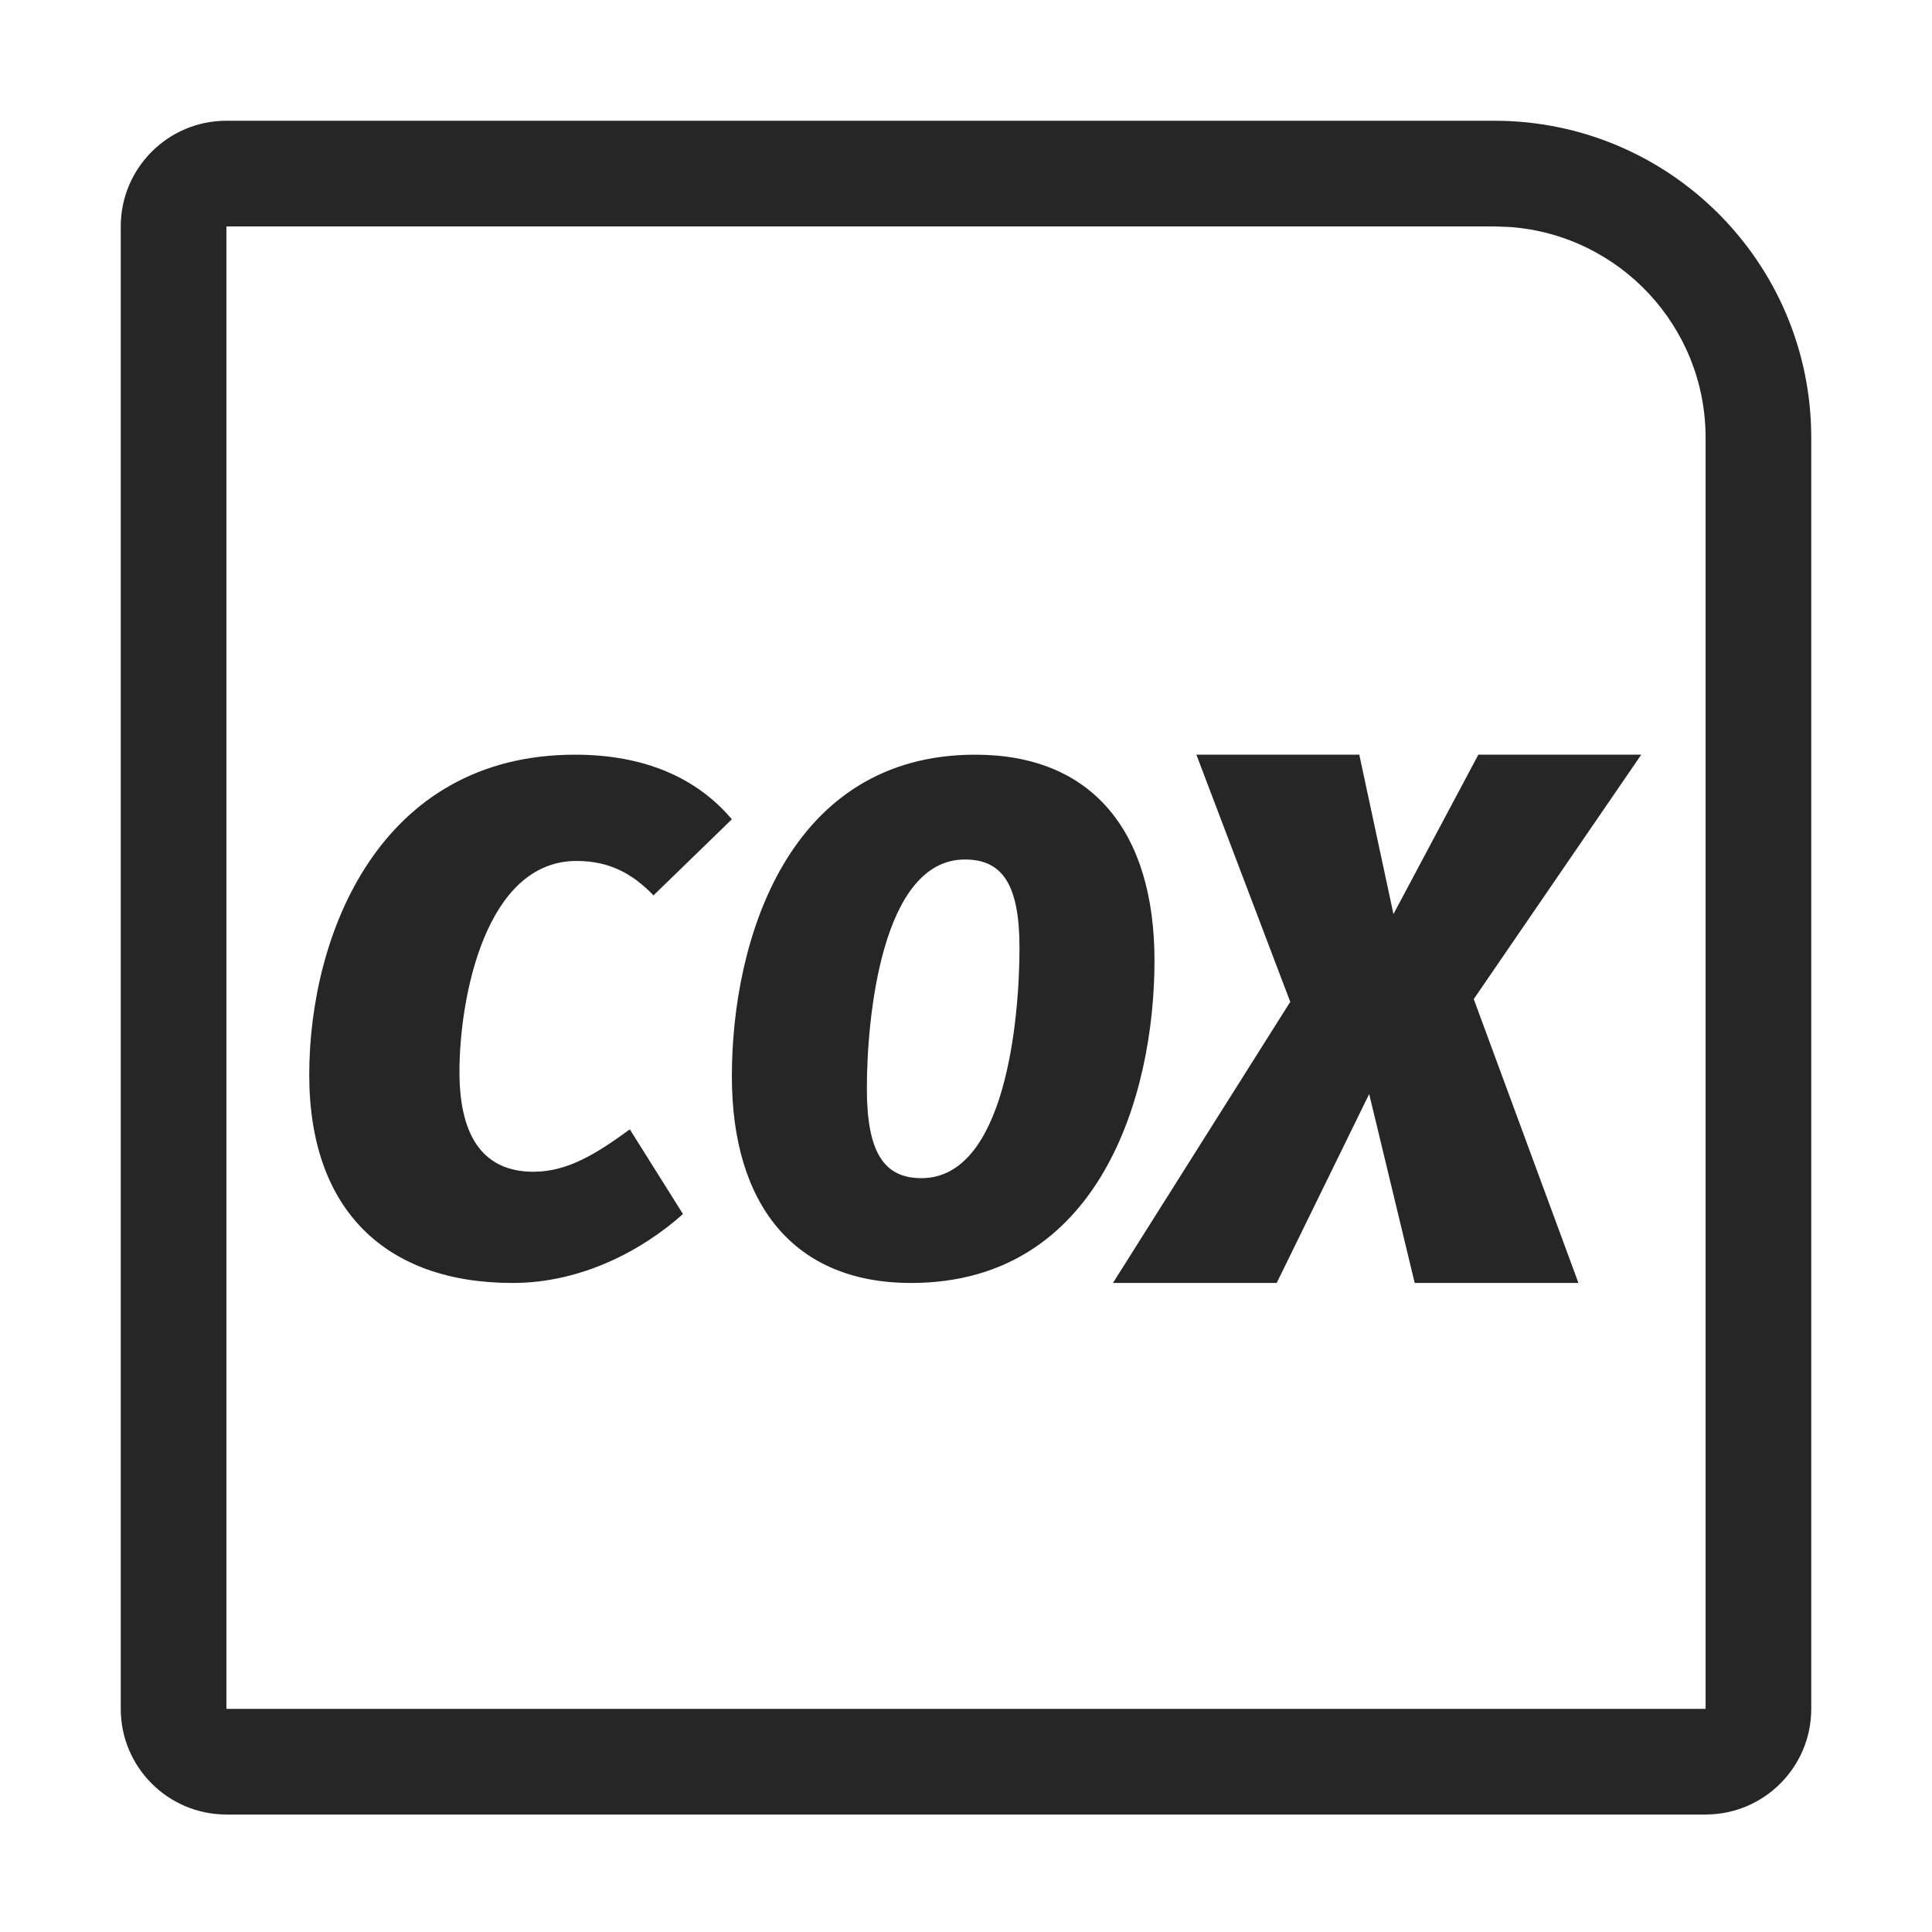
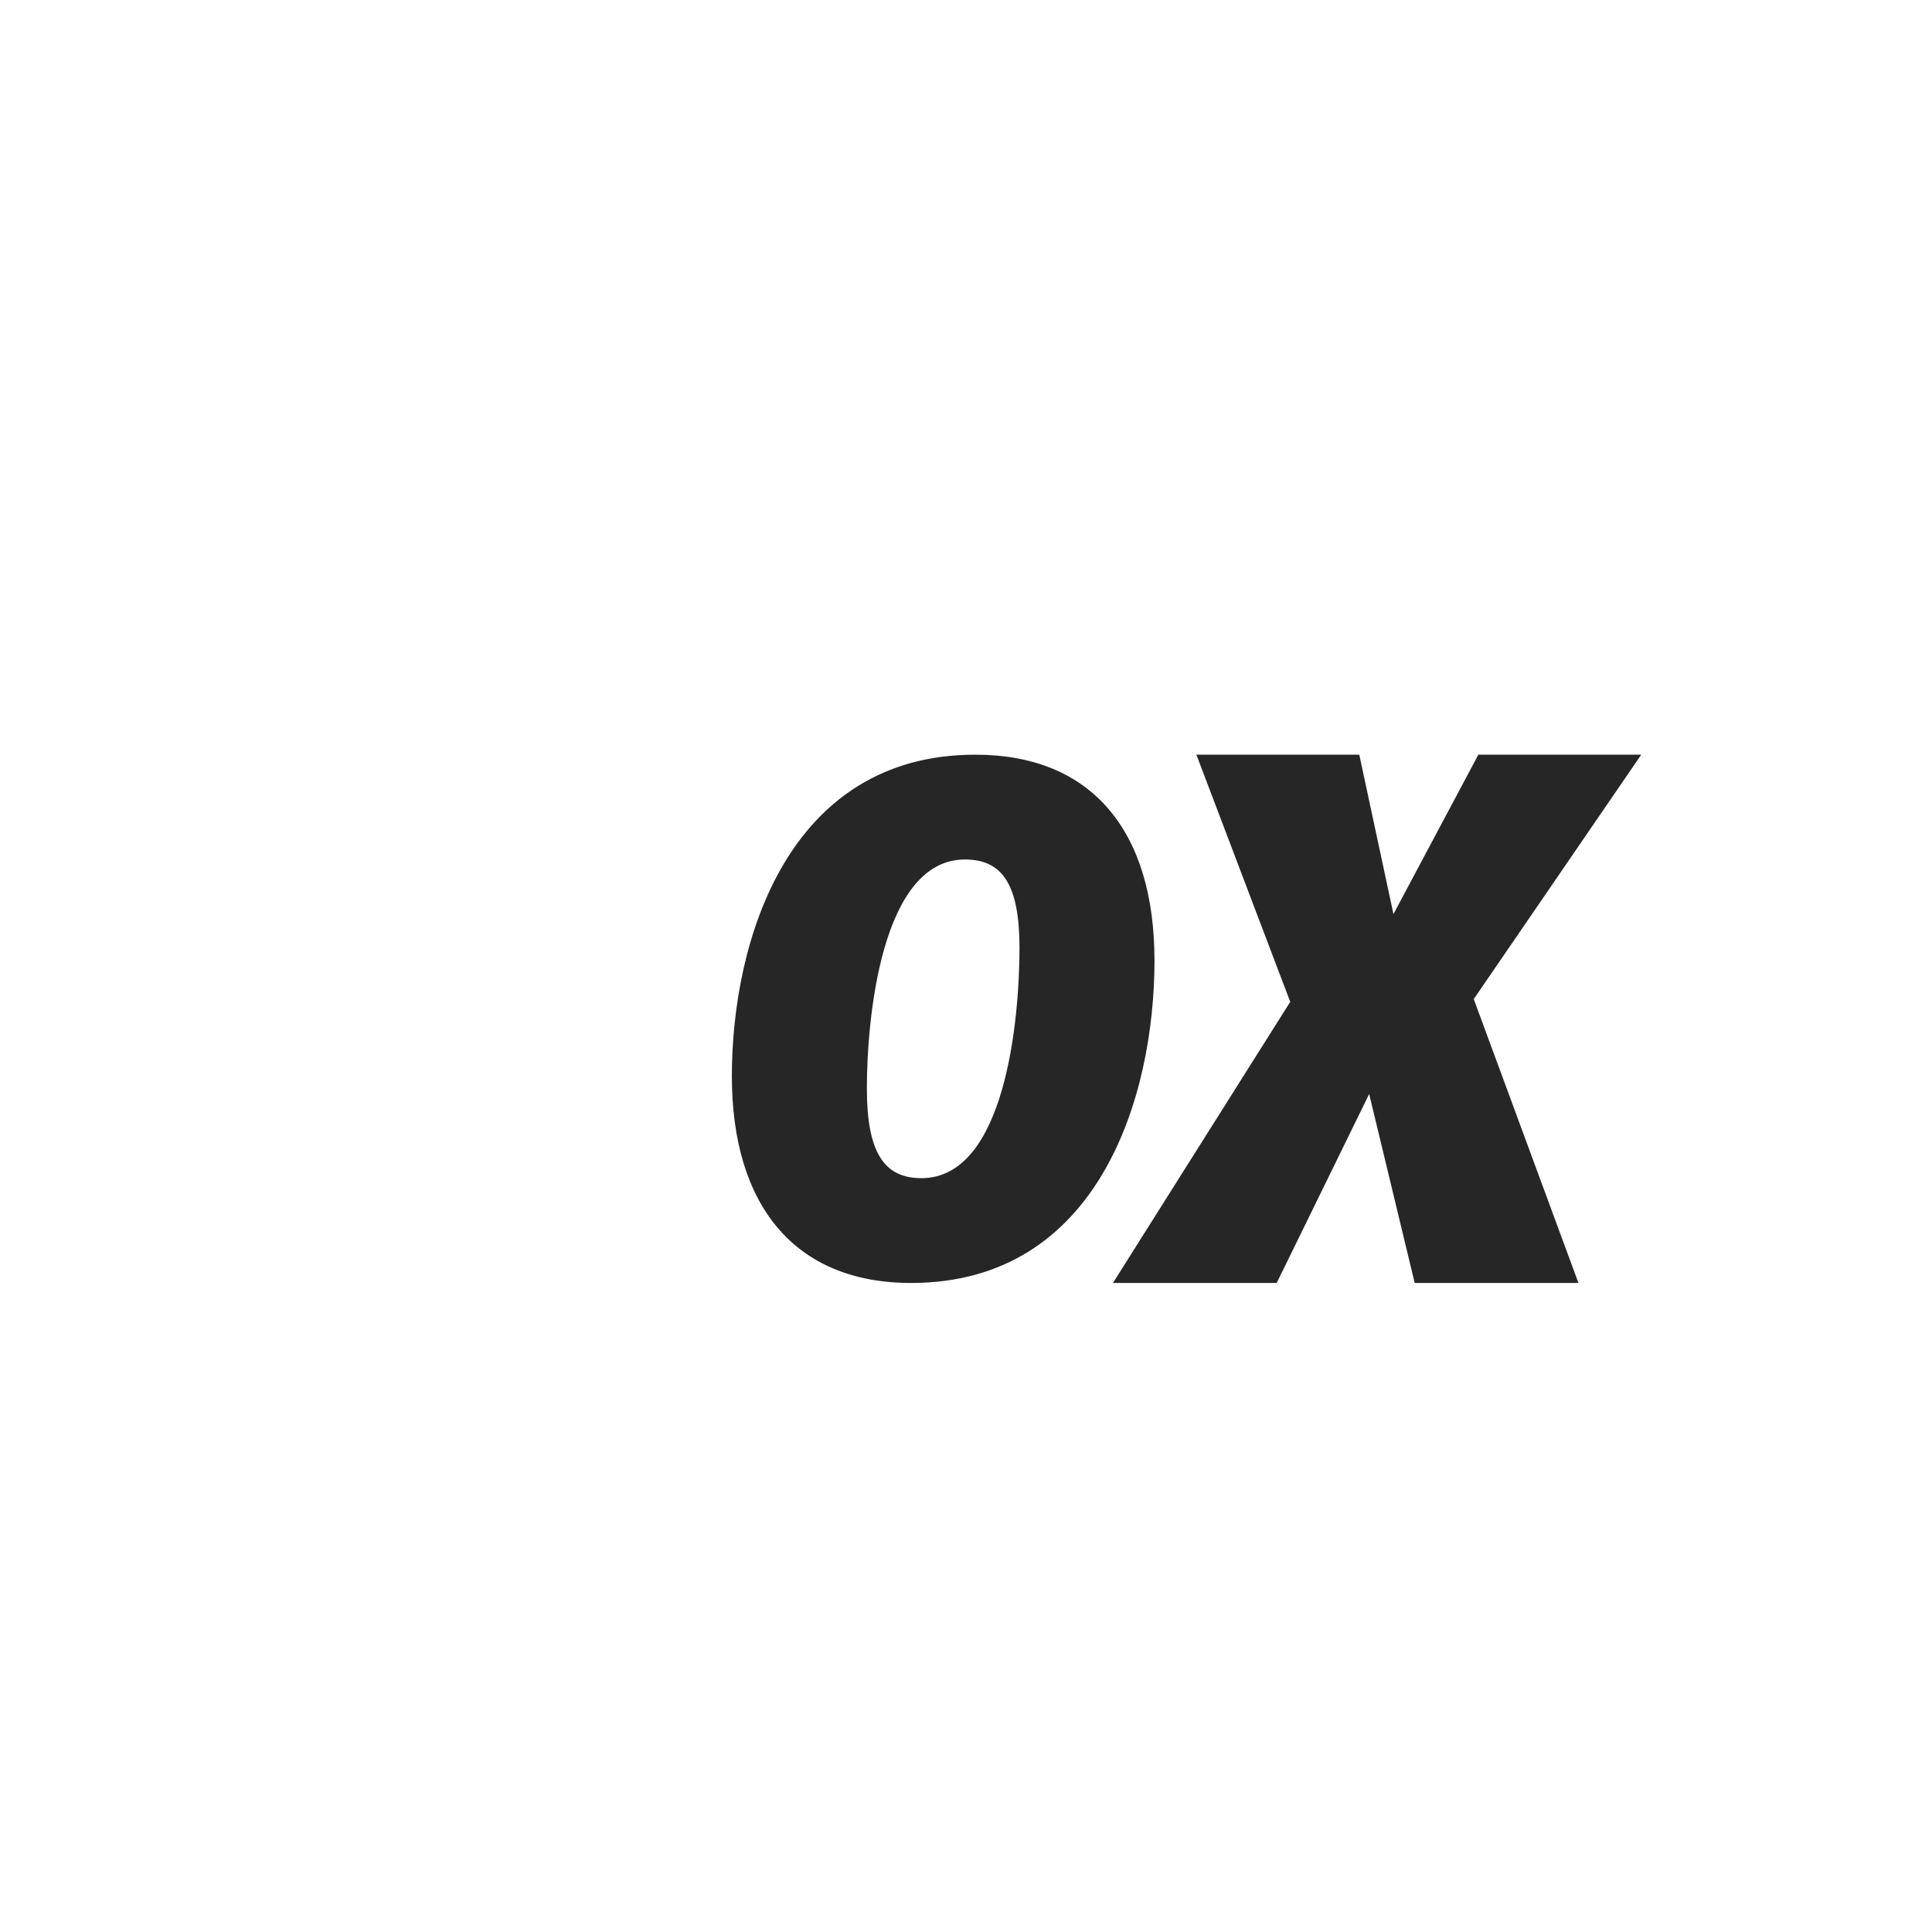
<svg xmlns="http://www.w3.org/2000/svg" width="16px" height="16px" viewBox="0 0 16 16" version="1.1">
  <title>单因素COX回归@1x</title>
  <g id="单因素COX回归" stroke="none" stroke-width="1" fill="none" fill-rule="evenodd">
    <g>
      <rect id="矩形" stroke="#979797" fill="#D8D8D8" opacity="0" x="0.5" y="0.5" width="15" height="15" />
-       <path d="M12.375,1 C13.825,1 15,2.175 15,3.625 L15,14.152 C15,14.635 14.608,15.027 14.125,15.027 L1.875,15.027 C1.392,15.027 1,14.635 1,14.152 L1,1.875 C1,1.392 1.392,1 1.875,1 L12.375,1 Z M1.875,1.875 L1.875,14.152 L14.125,14.152 L14.125,3.625 C14.125,2.702 13.411,1.947 12.506,1.88 L12.375,1.875 L1.875,1.875 Z" id="矩形" fill="#262626" fill-rule="nonzero" />
      <g id="COX" transform="translate(2.561, 6.25)" fill="#262626" fill-rule="nonzero">
-         <path d="M2.202,0 C0.577,0 0,1.498 0,2.651 C0,3.775 0.637,4.375 1.685,4.375 C2.25,4.375 2.756,4.108 3.095,3.804 L2.655,3.103 C2.393,3.293 2.149,3.454 1.857,3.454 C1.464,3.454 1.244,3.192 1.244,2.627 C1.244,2.015 1.458,0.88 2.214,0.88 C2.488,0.88 2.679,0.987 2.851,1.165 L3.5,0.535 C3.208,0.19 2.774,0 2.202,0 Z" id="路径" />
-         <path d="M5.516,0 C3.968,0 3.5,1.534 3.5,2.663 C3.5,3.727 4.016,4.375 4.984,4.375 C6.543,4.375 7,2.824 7,1.706 C7,0.636 6.484,0 5.516,0 Z M5.43,0.868 C5.737,0.868 5.882,1.07 5.882,1.599 C5.882,2.199 5.763,3.507 5.07,3.507 C4.763,3.507 4.618,3.299 4.618,2.764 C4.618,2.188 4.737,0.868 5.43,0.868 Z" id="形状" />
+         <path d="M5.516,0 C3.968,0 3.5,1.534 3.5,2.663 C3.5,3.727 4.016,4.375 4.984,4.375 C6.543,4.375 7,2.824 7,1.706 C7,0.636 6.484,0 5.516,0 M5.43,0.868 C5.737,0.868 5.882,1.07 5.882,1.599 C5.882,2.199 5.763,3.507 5.07,3.507 C4.763,3.507 4.618,3.299 4.618,2.764 C4.618,2.188 4.737,0.868 5.43,0.868 Z" id="形状" />
        <polygon id="路径" points="11.031 0 9.682 0 8.979 1.32 8.696 0 7.347 0 8.125 2.049 8.119 2.055 6.656 4.375 8.012 4.375 8.778 2.81 9.155 4.375 10.511 4.375 9.644 2.024" />
      </g>
    </g>
  </g>
</svg>